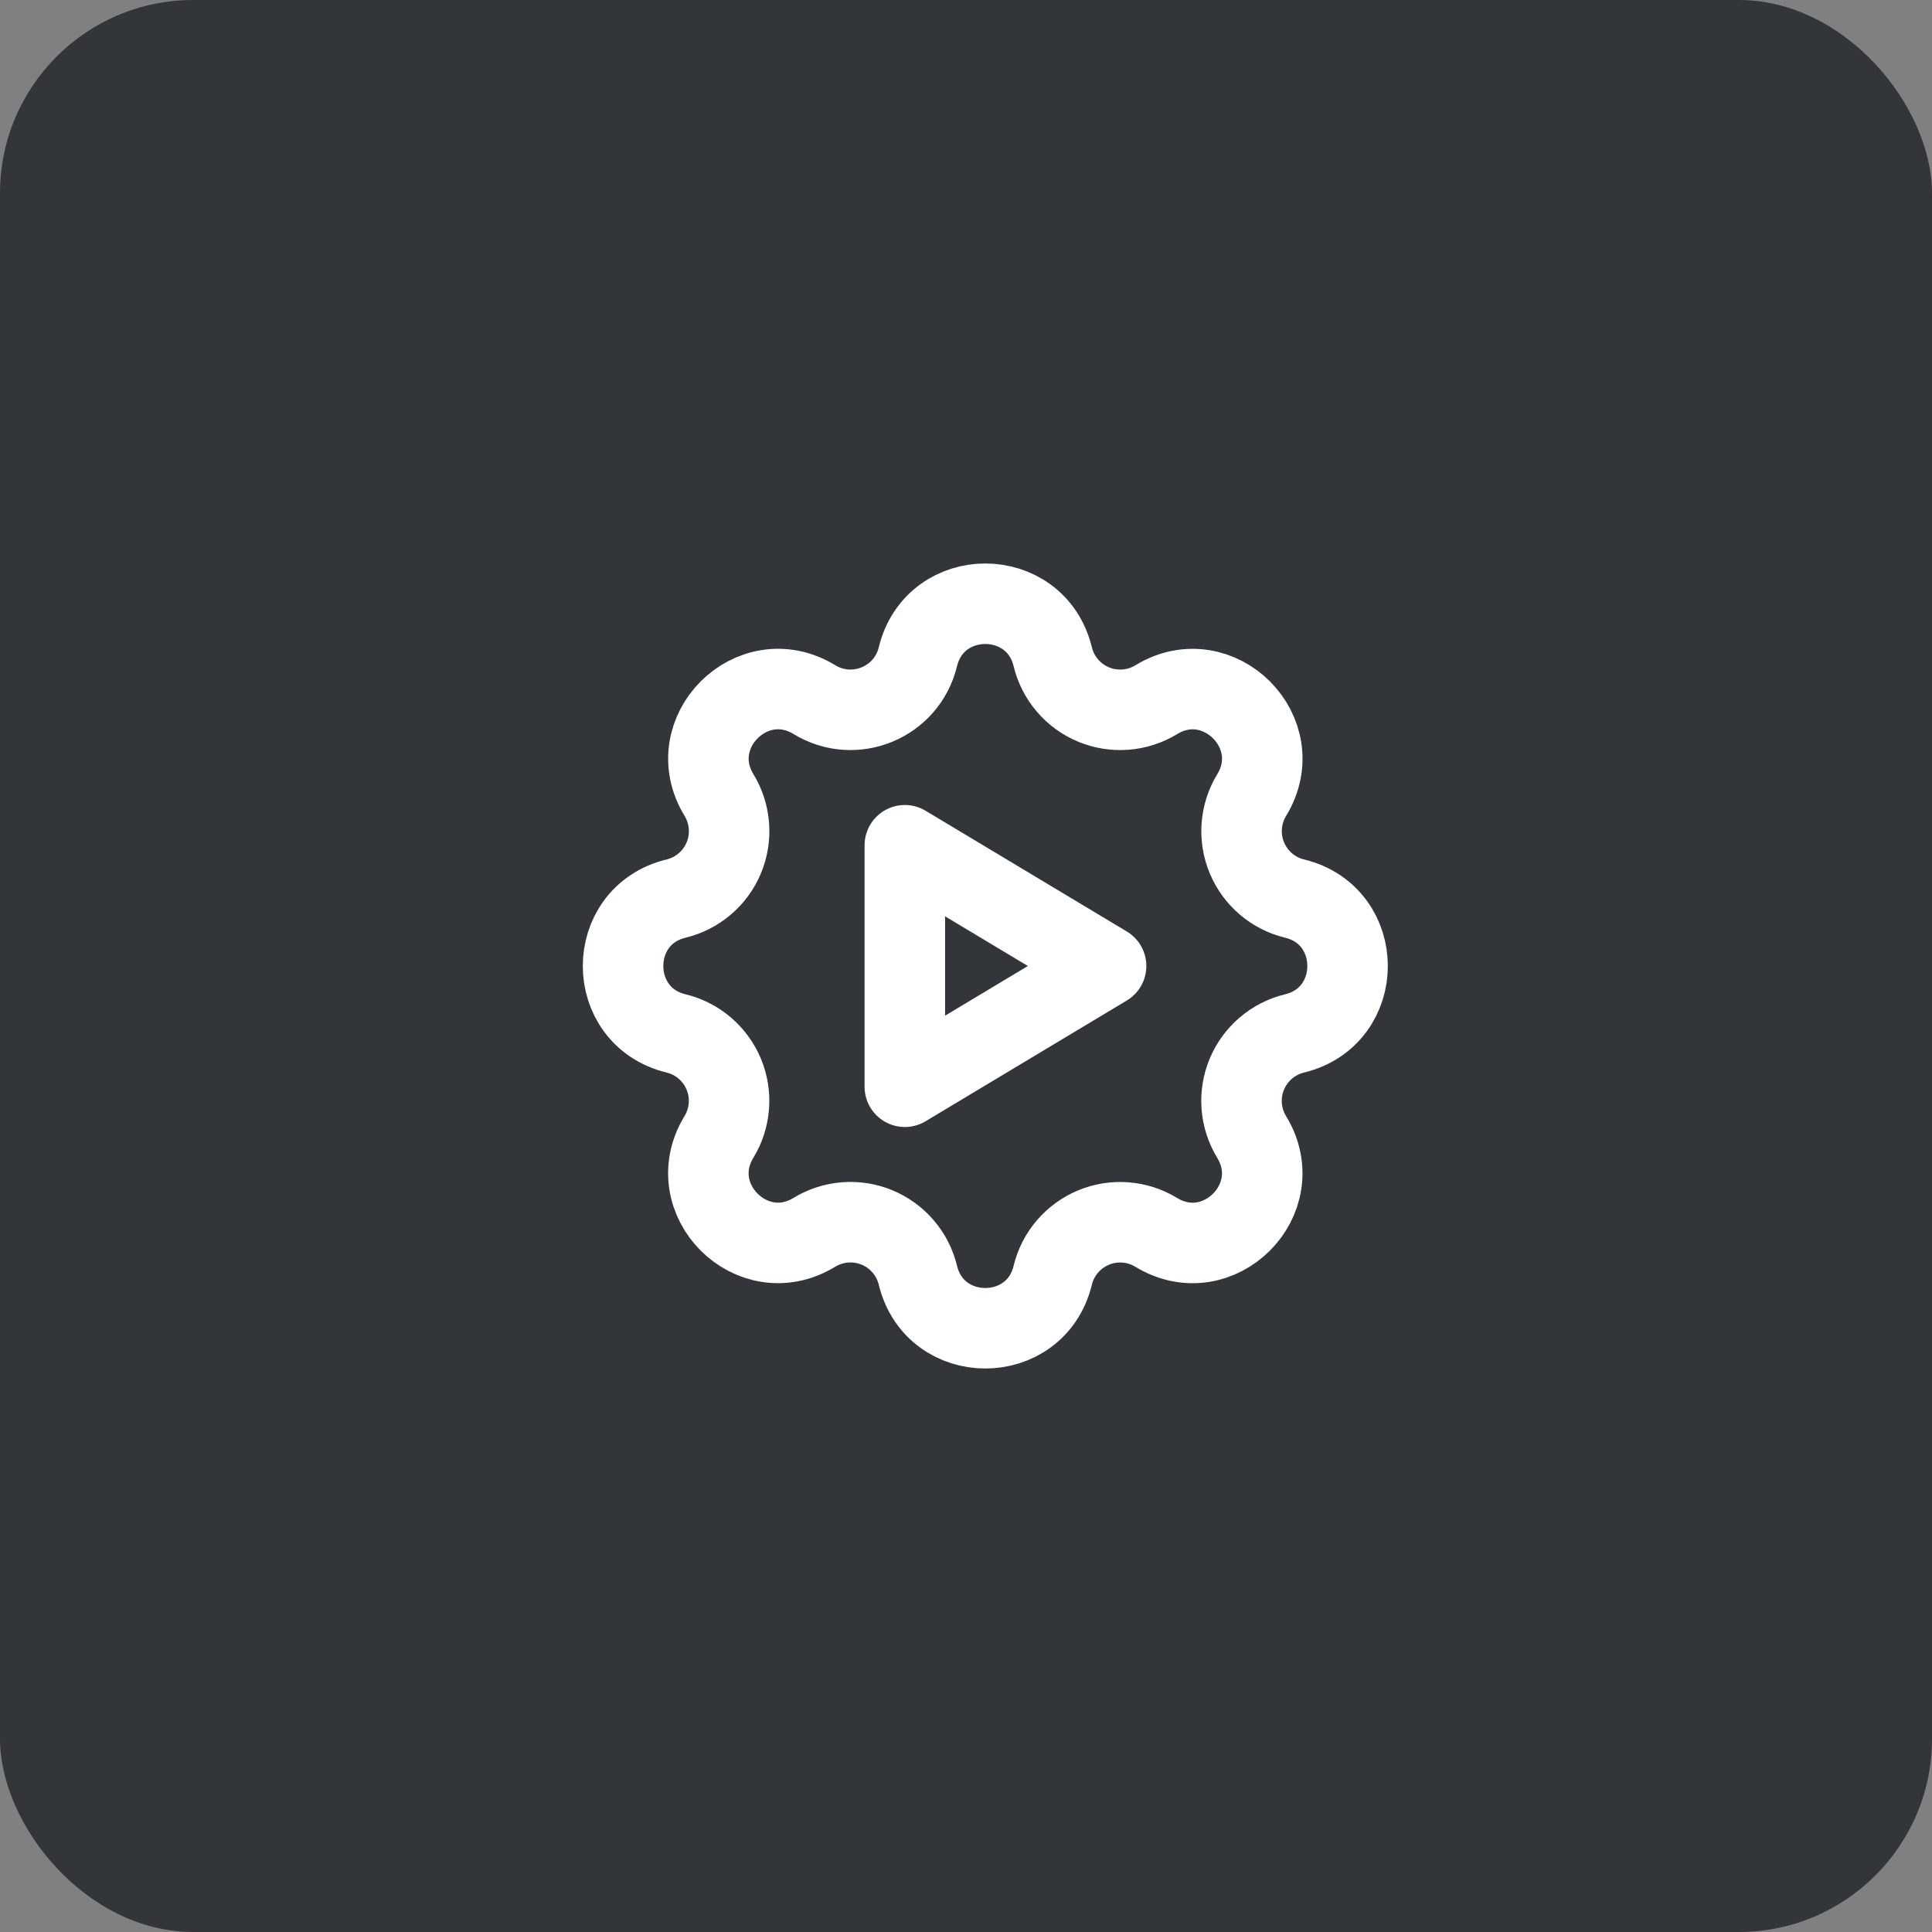
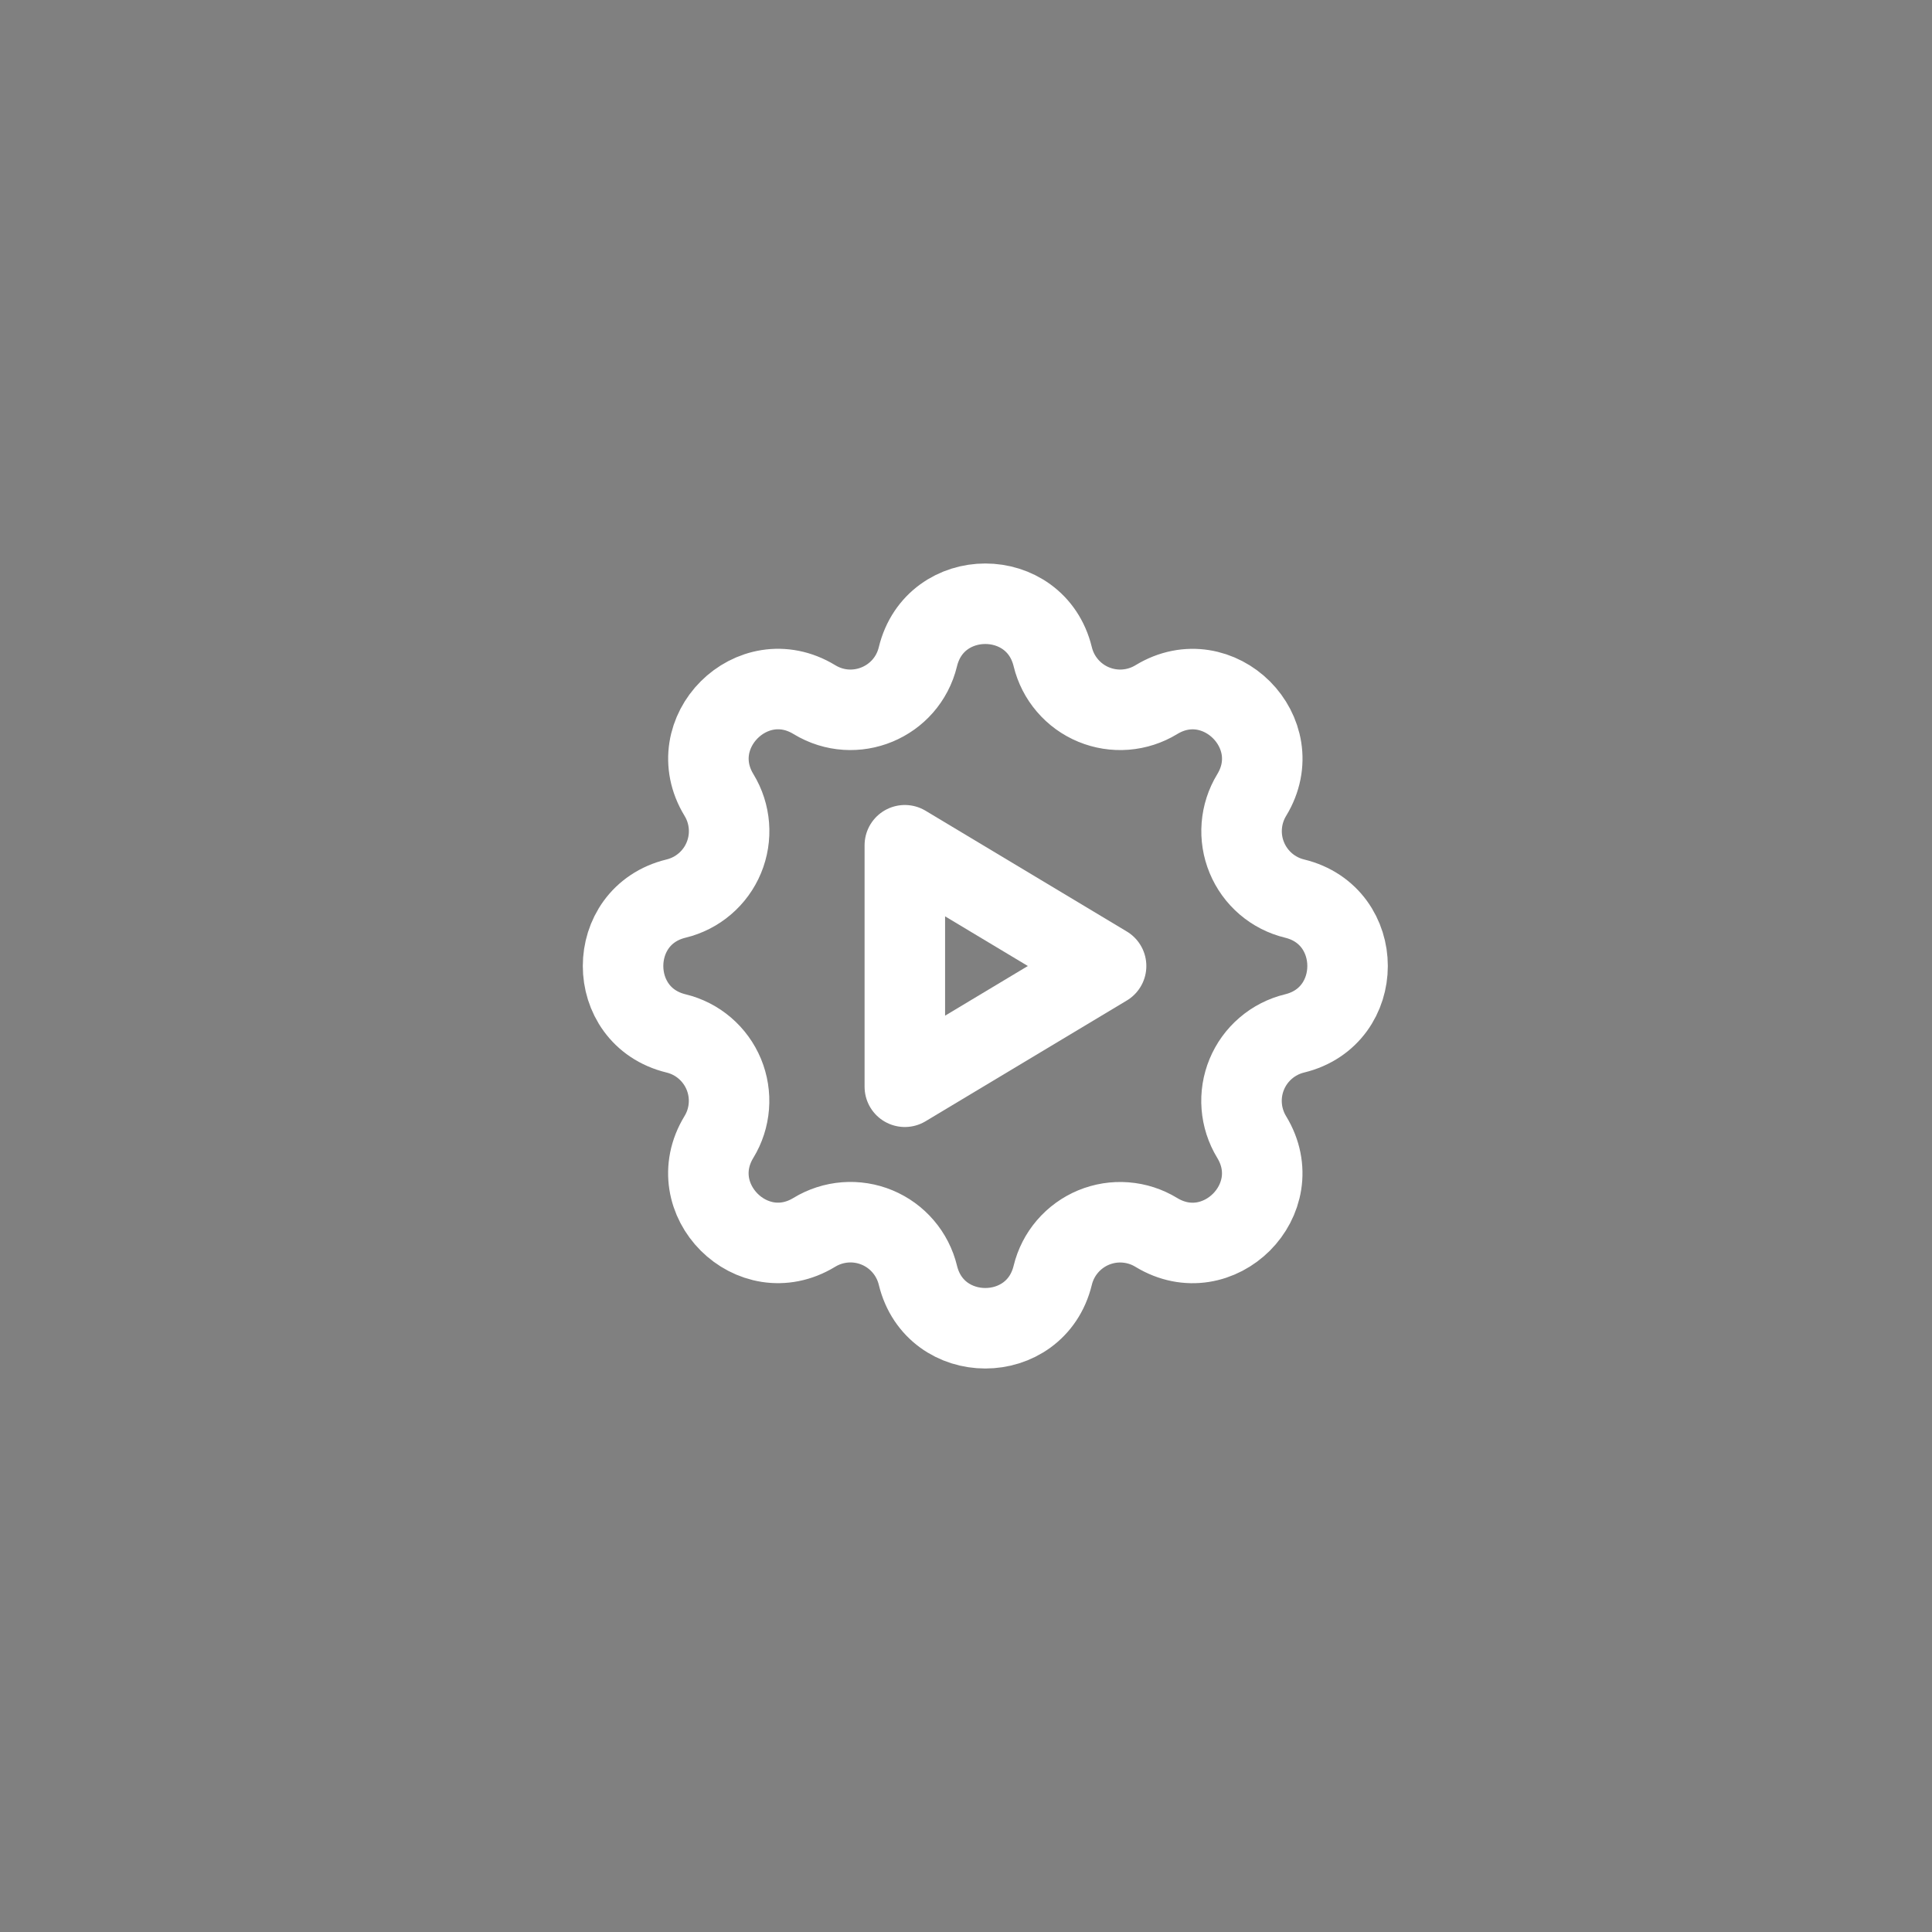
<svg xmlns="http://www.w3.org/2000/svg" width="100" height="100" viewBox="0 0 100 100" fill="none">
  <rect x="0" y="0" width="100" height="100" fill="#808080" stroke="none" />
-   <rect width="100" height="100" rx="10" fill="#32353A" />
  <path d="M47.51 33.994C48.398 30.335 53.602 30.335 54.49 33.994C54.623 34.543 54.884 35.054 55.252 35.483C55.619 35.913 56.083 36.25 56.605 36.466C57.128 36.683 57.694 36.773 58.258 36.729C58.822 36.685 59.367 36.509 59.85 36.215C63.065 34.256 66.746 37.935 64.787 41.152C64.493 41.635 64.318 42.18 64.274 42.743C64.23 43.307 64.32 43.872 64.537 44.395C64.753 44.917 65.089 45.38 65.518 45.748C65.947 46.116 66.457 46.377 67.006 46.51C70.665 47.398 70.665 52.602 67.006 53.49C66.457 53.623 65.946 53.884 65.517 54.252C65.087 54.619 64.75 55.083 64.534 55.605C64.317 56.128 64.227 56.694 64.271 57.258C64.315 57.822 64.491 58.367 64.785 58.85C66.744 62.065 63.065 65.746 59.848 63.788C59.365 63.493 58.82 63.318 58.257 63.274C57.693 63.23 57.128 63.32 56.605 63.536C56.083 63.753 55.62 64.089 55.252 64.518C54.884 64.947 54.623 65.457 54.49 66.006C53.602 69.665 48.398 69.665 47.51 66.006C47.377 65.457 47.116 64.946 46.748 64.517C46.381 64.087 45.917 63.75 45.395 63.534C44.872 63.317 44.306 63.227 43.742 63.271C43.178 63.315 42.633 63.491 42.15 63.785C38.935 65.744 35.254 62.065 37.212 58.848C37.507 58.365 37.682 57.82 37.726 57.257C37.77 56.693 37.68 56.128 37.464 55.605C37.247 55.083 36.911 54.62 36.482 54.252C36.053 53.884 35.543 53.623 34.994 53.49C31.335 52.602 31.335 47.398 34.994 46.51C35.543 46.377 36.054 46.116 36.483 45.748C36.913 45.381 37.25 44.917 37.466 44.395C37.683 43.872 37.773 43.306 37.729 42.742C37.685 42.178 37.509 41.633 37.215 41.15C35.256 37.935 38.935 34.254 42.152 36.212C44.235 37.479 46.935 36.358 47.51 33.994Z" stroke="white" stroke-width="4.167" stroke-linecap="round" stroke-linejoin="round" />
  <path d="M46.834 43.75V56.25L57.251 50L46.834 43.75Z" stroke="white" stroke-width="4.167" stroke-linecap="round" stroke-linejoin="round" />
</svg>